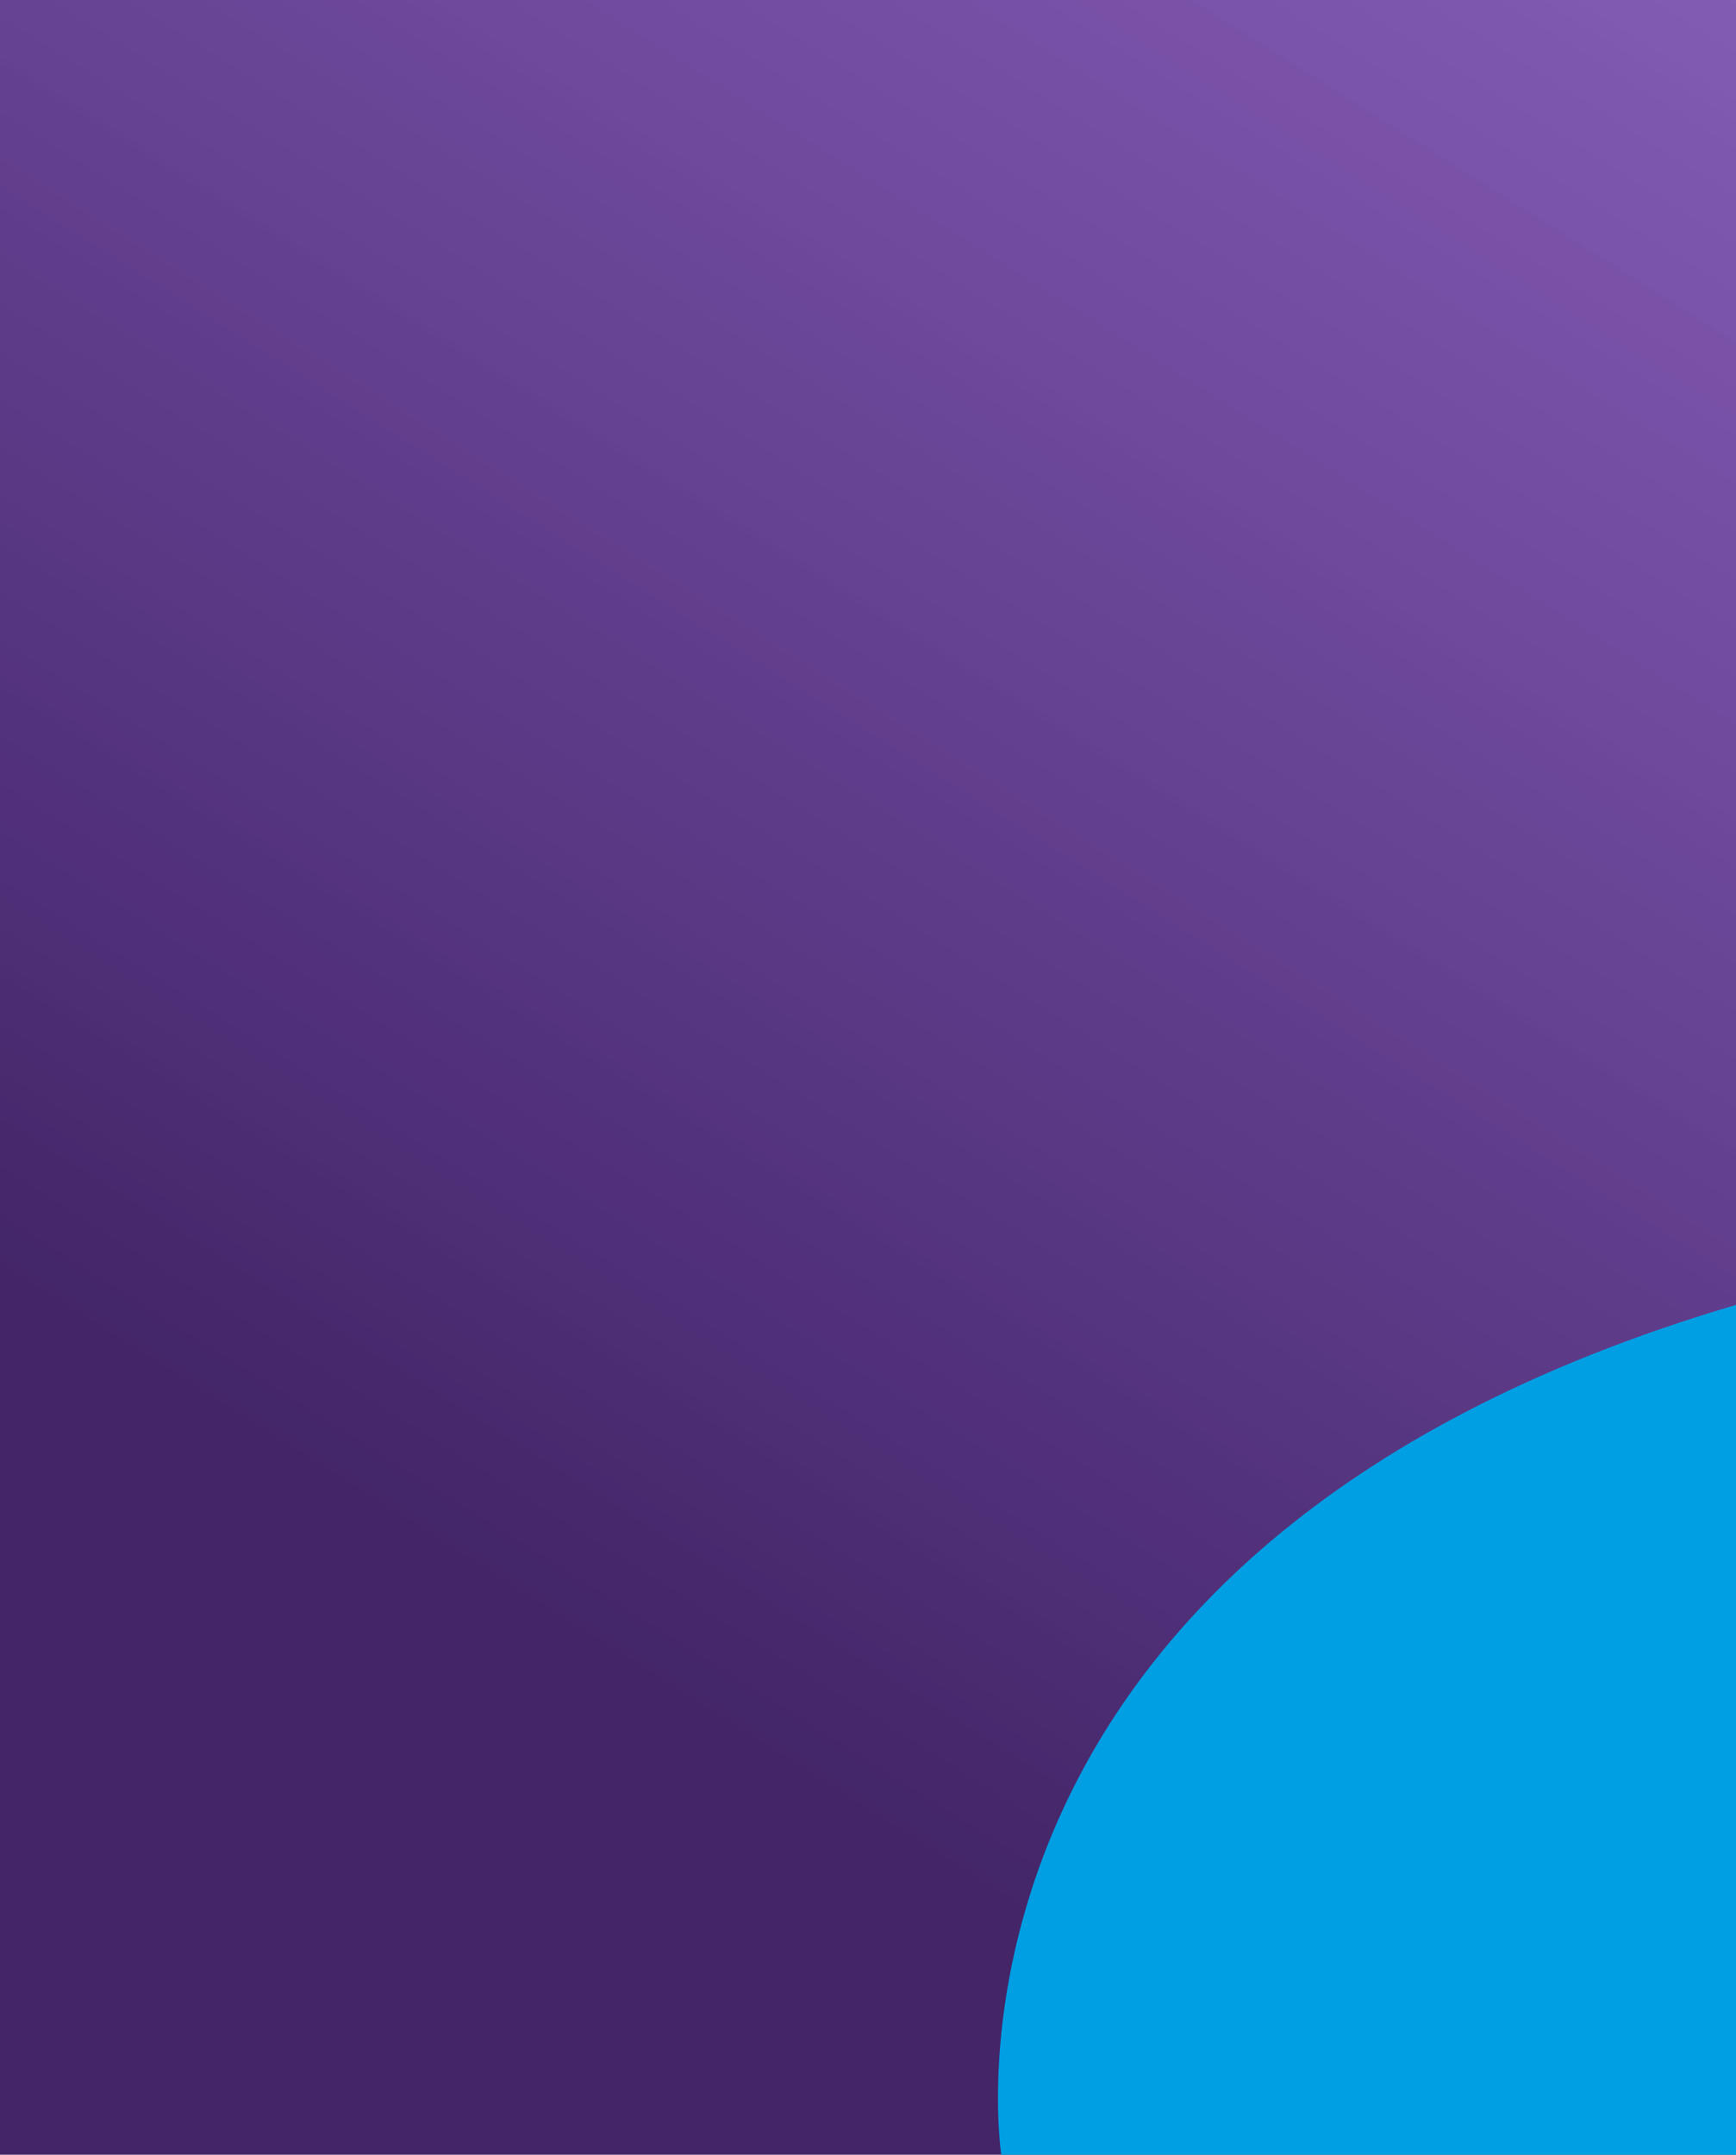
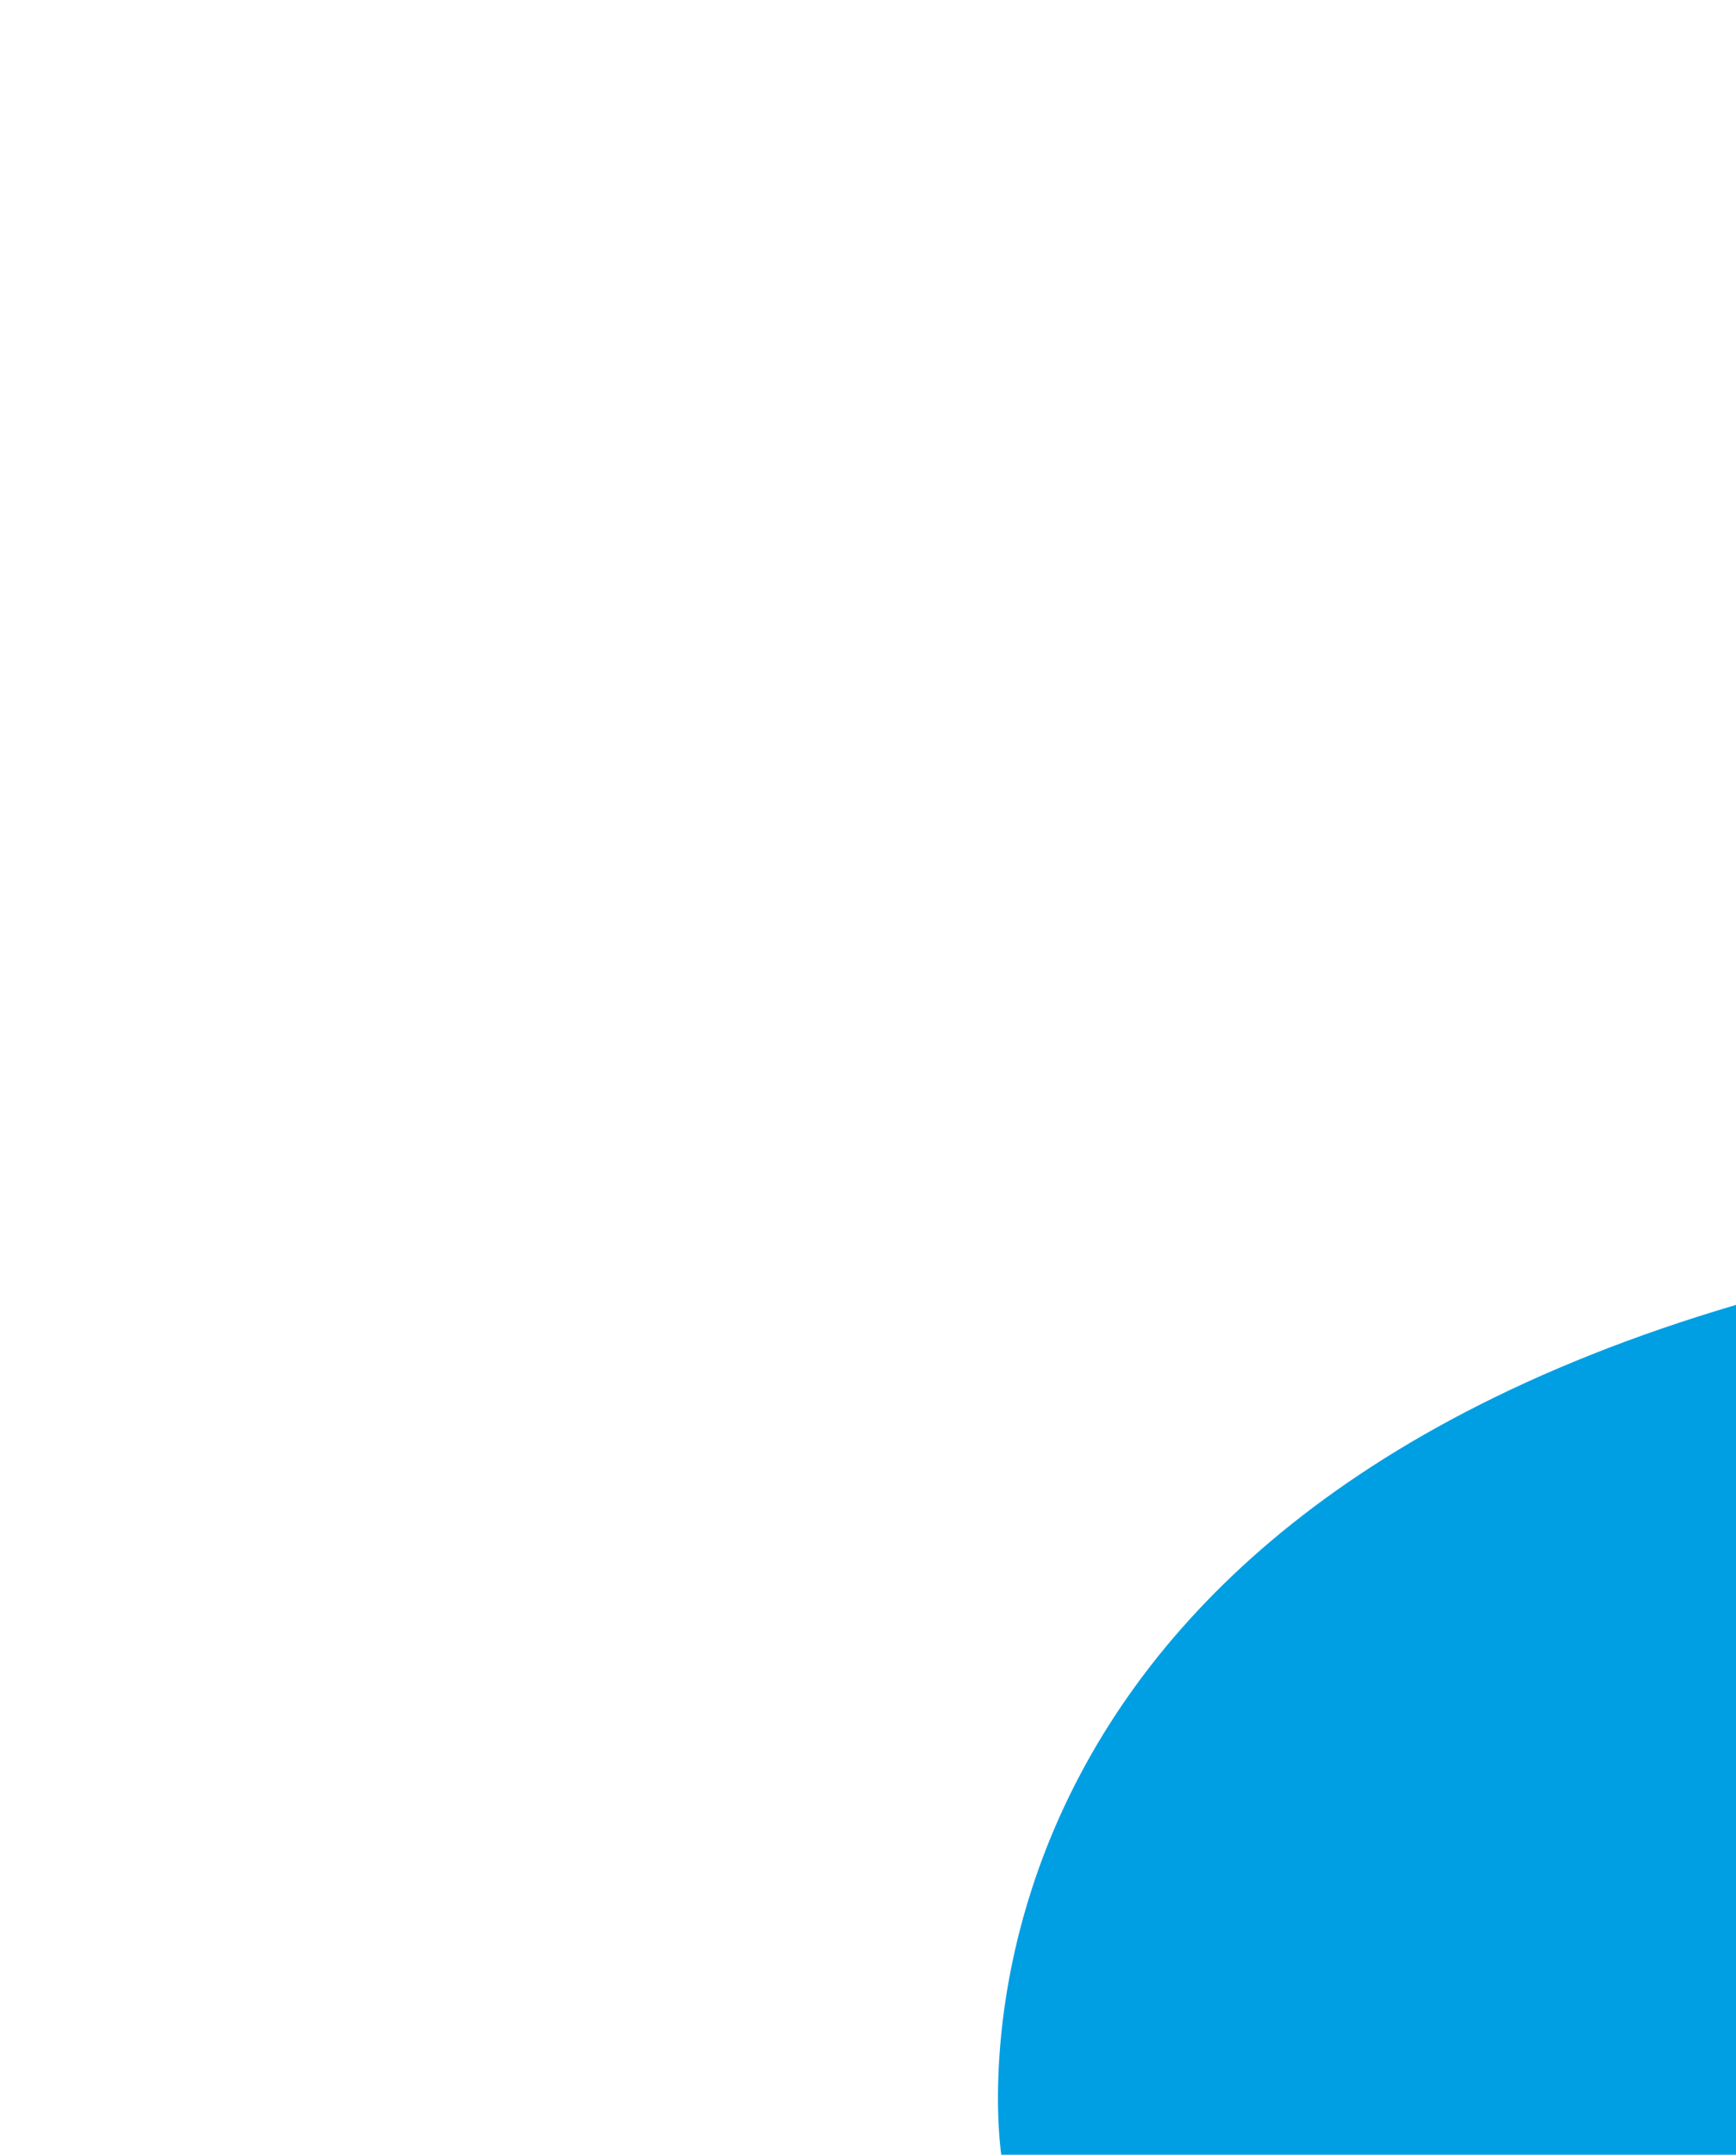
<svg xmlns="http://www.w3.org/2000/svg" width="748" height="928" viewBox="0 0 748 928" fill="none">
-   <rect width="748" height="928" fill="url(#paint0_linear_1127_2)" />
  <path d="M748 562V928H431.424C431.424 928 390.456 667.377 748 562Z" fill="#009FE3" />
  <defs>
    <linearGradient id="paint0_linear_1127_2" x1="250.5" y1="711.5" x2="796.116" y2="-156.546" gradientUnits="userSpaceOnUse">
      <stop stop-color="#432568" />
      <stop offset="1" stop-color="#6935AA" stop-opacity="0.77" />
    </linearGradient>
  </defs>
</svg>